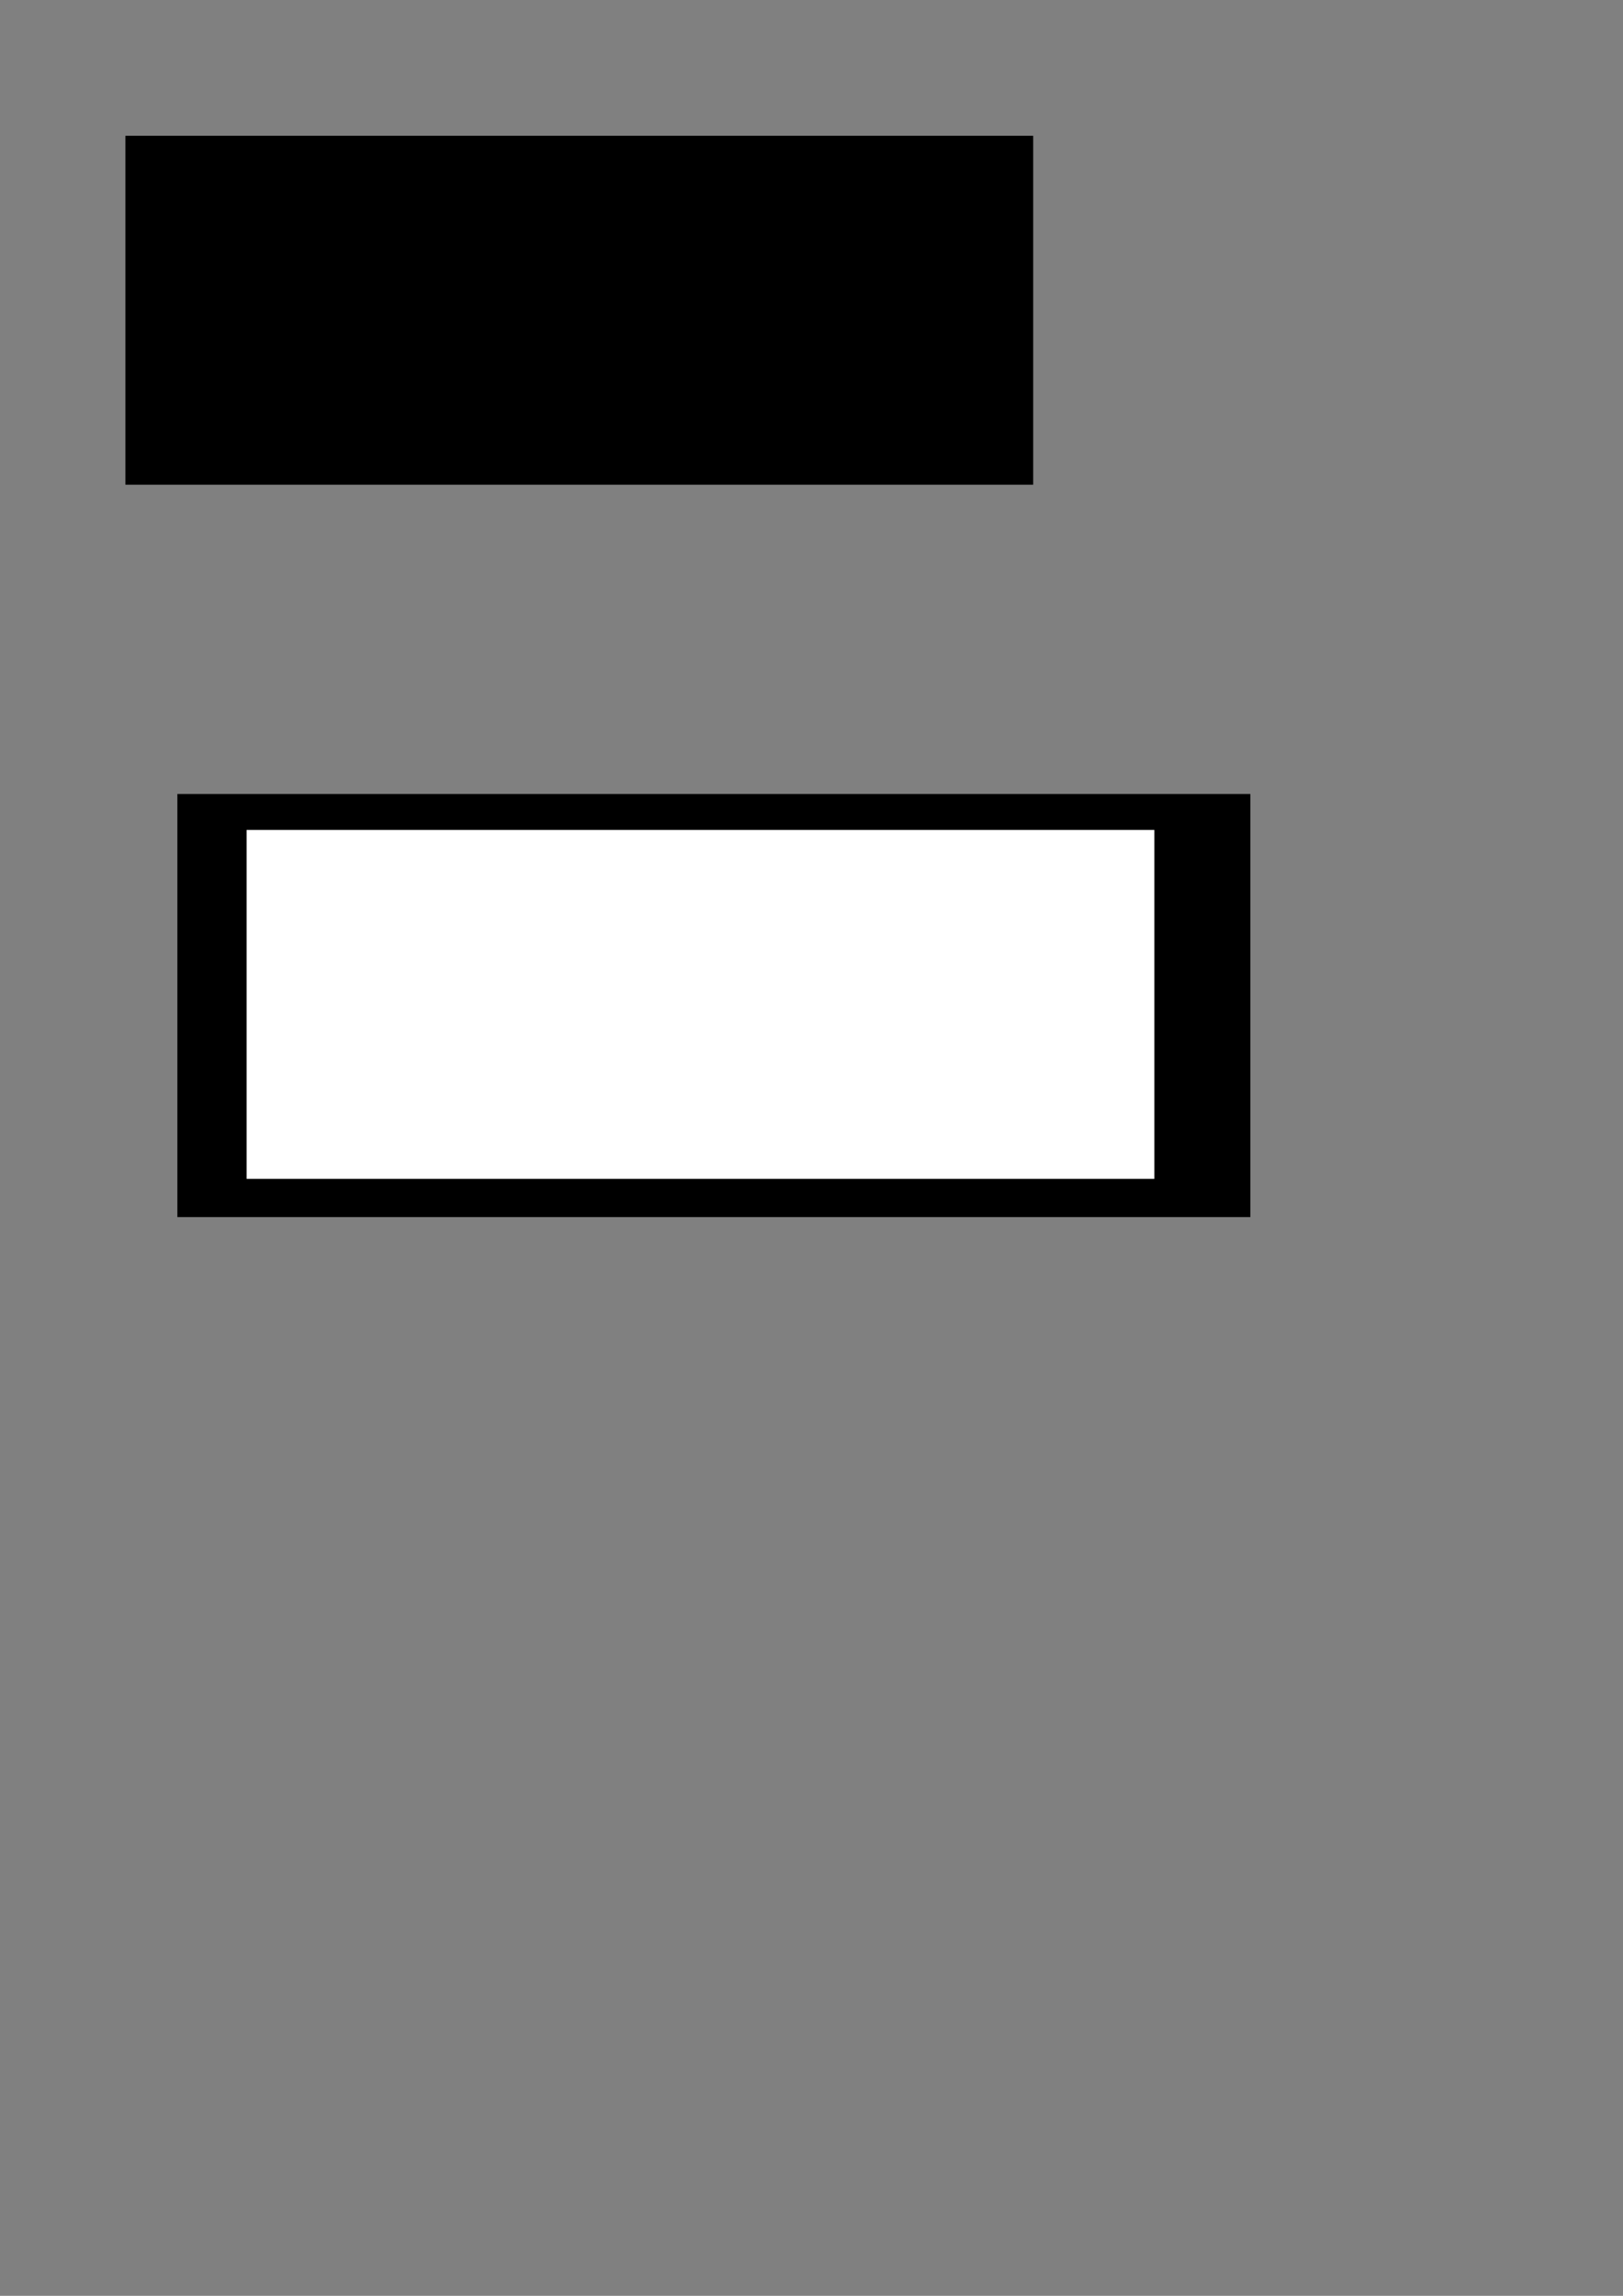
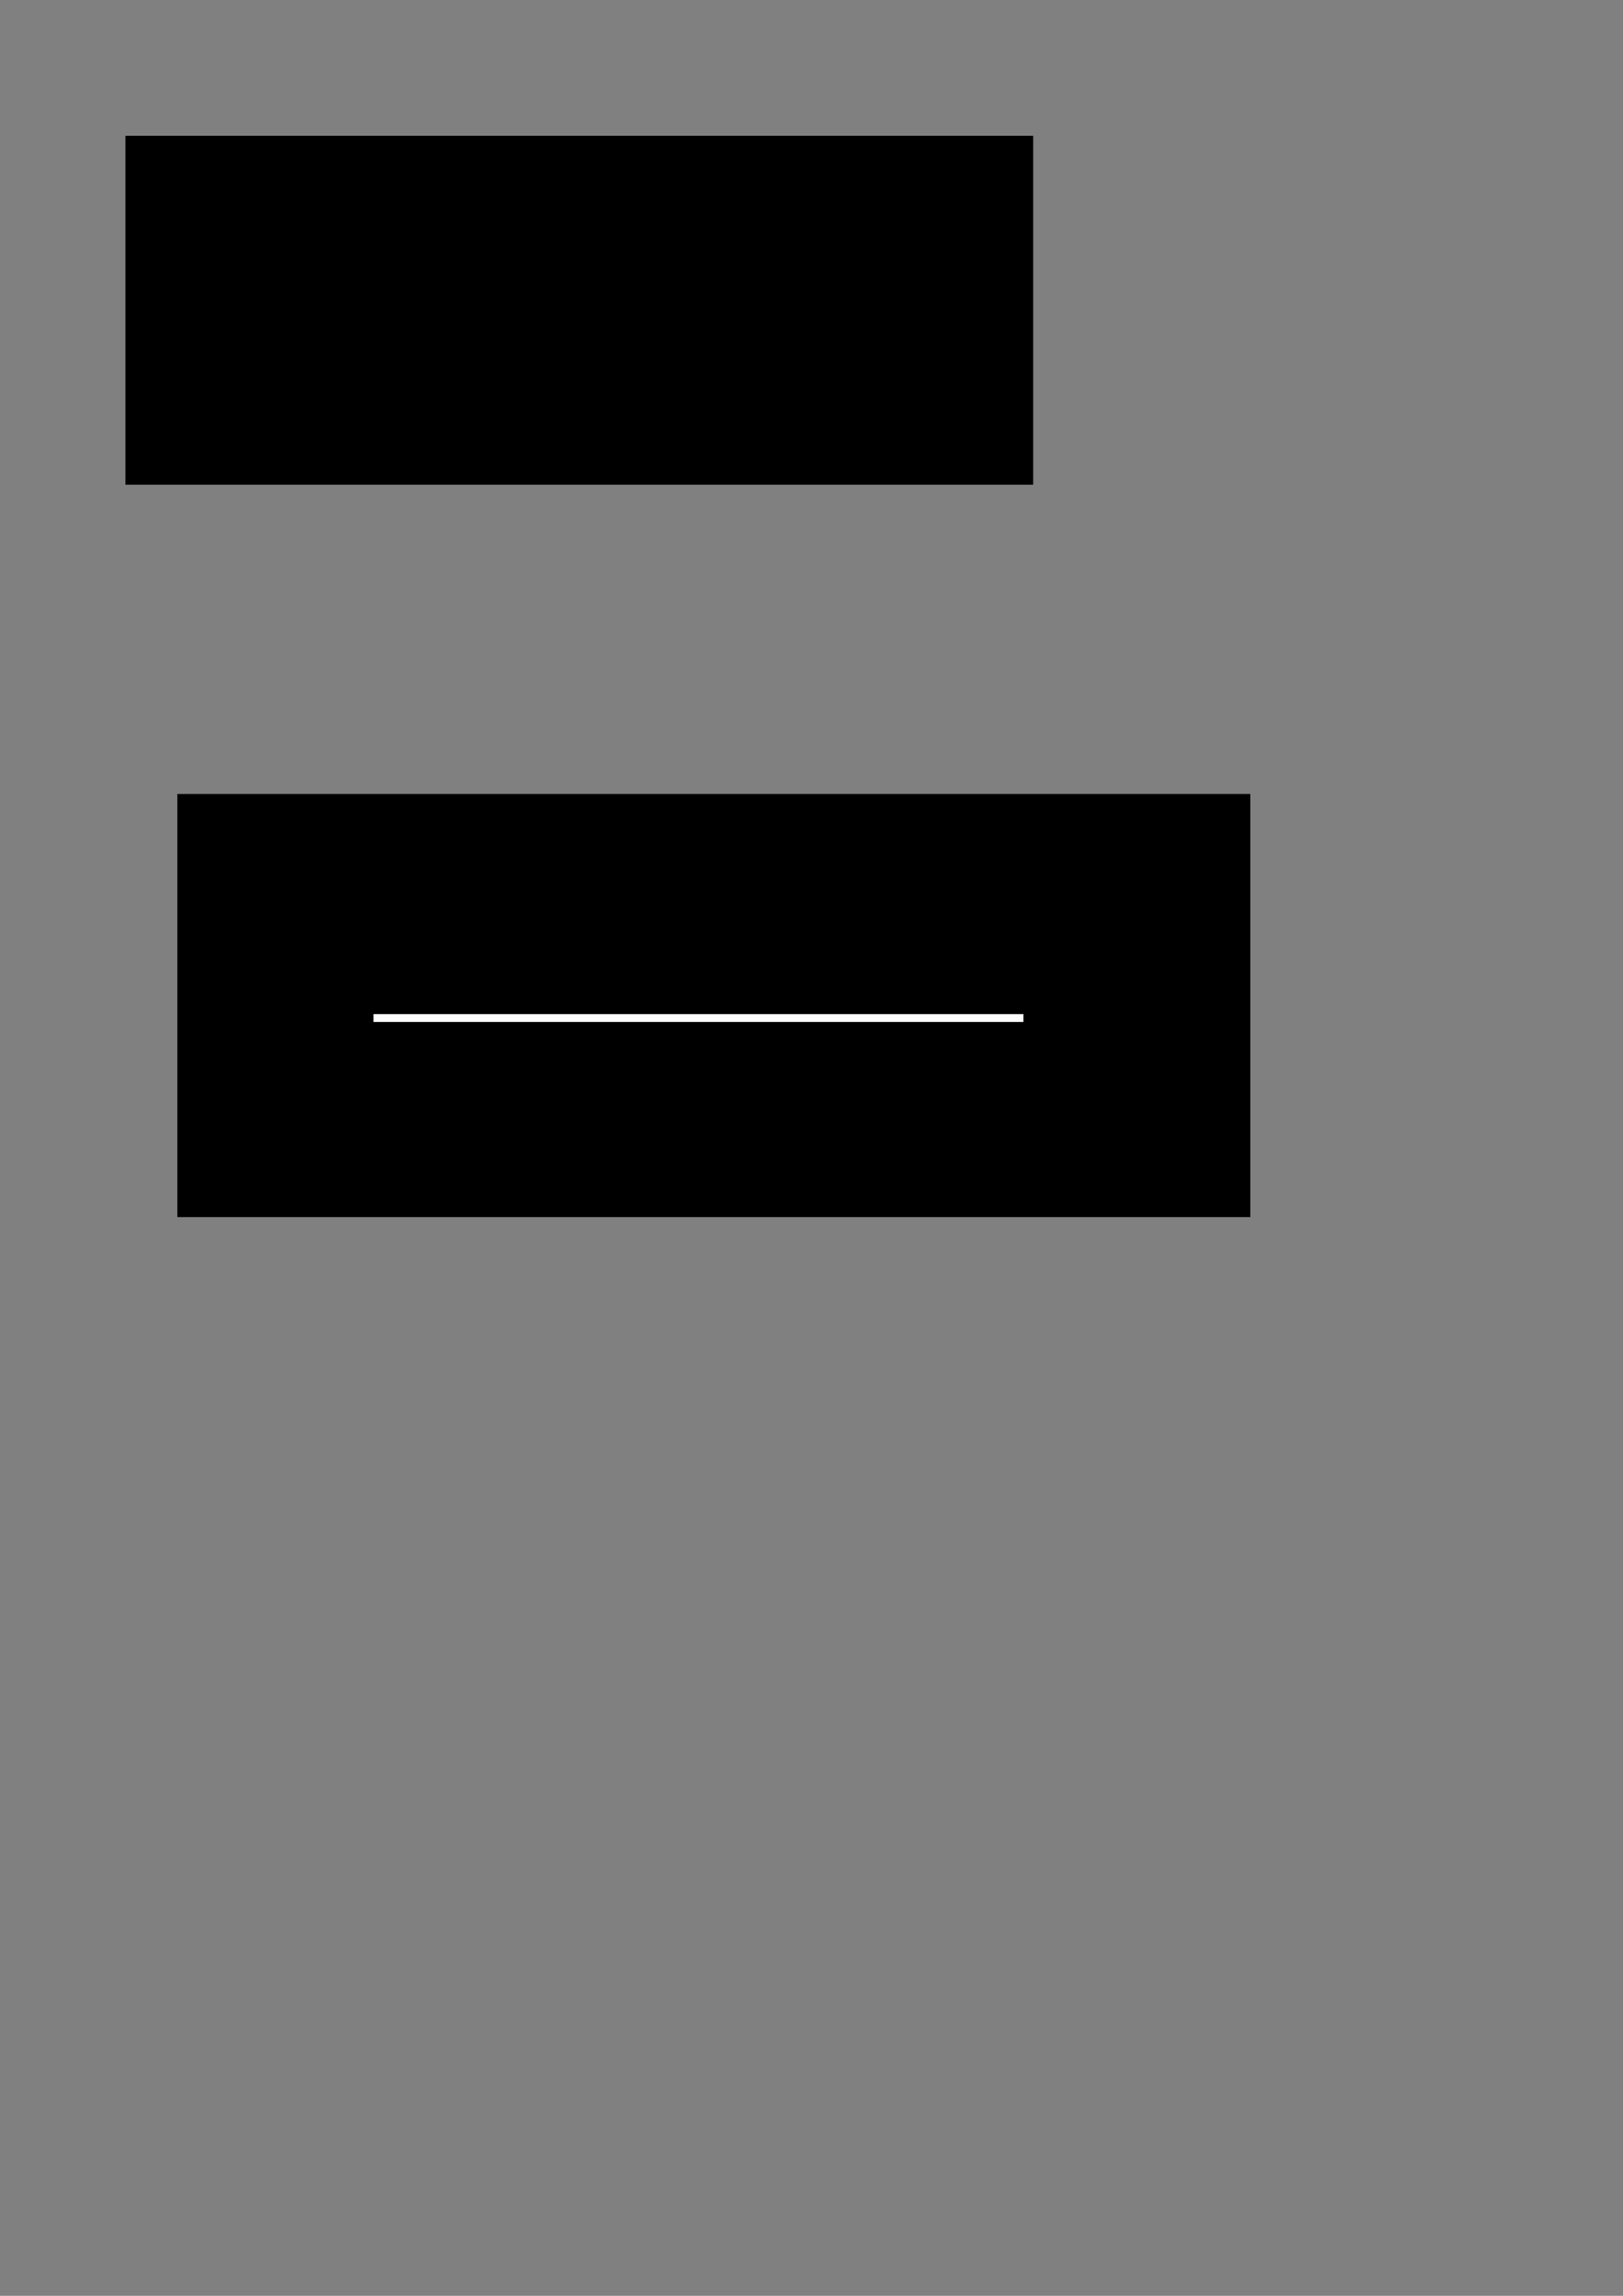
<svg xmlns="http://www.w3.org/2000/svg" xmlns:ns1="http://www.inkscape.org/namespaces/inkscape" xmlns:ns2="http://sodipodi.sourceforge.net/DTD/sodipodi-0.dtd" width="744.094" height="1052.362" id="svg2" version="1.1" ns1:version="0.48.5 r10040" ns2:docname="logo.svg">
  <rect width="100%" height="100%" fill="#808080" stroke="none" />
  <defs id="defs4" />
  <ns2:namedview id="base" pagecolor="#ffffff" bordercolor="#666666" borderopacity="1.0" ns1:pageopacity="0.0" ns1:pageshadow="2" ns1:zoom="0.98994949" ns1:cx="214.96556" ns1:cy="695.32772" ns1:document-units="px" ns1:current-layer="g3813-9" showgrid="false" ns1:window-width="1918" ns1:window-height="1078" ns1:window-x="0" ns1:window-y="0" ns1:window-maximized="0" />
  <g ns1:label="Layer 1" ns1:groupmode="layer" id="layer1">
    <rect style="color:#000000;fill:#000000;fill-opacity:1;stroke:#000000;stroke-width:1px;stroke-linecap:butt;stroke-linejoin:miter;stroke-miterlimit:4;stroke-opacity:1;stroke-dasharray:none;stroke-dashoffset:0;marker:none;visibility:visible;display:inline;overflow:visible;enable-background:accumulate" id="rect3857" width="490.934" height="192.939" x="81.822" y="364.448" />
    <g id="g3813-9" transform="translate(-202.03,178.797)" style="fill:#ffffff">
      <g id="g3029">
        <flowRoot xml:space="preserve" id="flowRoot2985-1-9" style="font-size:6px;font-style:normal;font-weight:normal;text-align:center;line-height:125%;letter-spacing:0px;word-spacing:0px;writing-mode:lr-tb;text-anchor:middle;fill:#ffffff;fill-opacity:1;stroke:none;font-family:Bitstream Vera Sans" transform="translate(172.231,-139.288)">
          <flowRegion id="flowRegion2987-5-6">
-             <rect id="rect2989-4-6" width="416.187" height="159.935" x="142.857" y="340.934" style="text-align:center;text-anchor:middle;fill:#ffffff" />
-           </flowRegion>
+             </flowRegion>
          <flowPara id="flowPara2991-4-7" style="font-size:72px;font-style:normal;font-variant:normal;font-weight:bold;font-stretch:normal;text-align:center;text-anchor:middle;fill:#ffffff;font-family:Tele-Marines 3D;-inkscape-font-specification:Tele-Marines 3D Bold">VR.LAB</flowPara>
          <flowPara id="flowPara2993-0-7" style="font-size:32px;text-align:center;text-anchor:middle;fill:#ffffff;font-family:Fireye GF 3 Headline;-inkscape-font-specification:Fireye GF 3 Headline">Brussels</flowPara>
        </flowRoot>
        <path style="fill:#ffffff;stroke:#ffffff;stroke-width:3.622px;stroke-linecap:butt;stroke-linejoin:miter;stroke-opacity:1" d="m 373.251,287.851 297.995,0 0,0" id="path2995-9-5" ns1:connector-curvature="0" />
      </g>
    </g>
    <g id="g3813" transform="translate(-257.589,-139.401)">
      <flowRoot transform="translate(172.231,-139.288)" style="font-size:6px;font-style:normal;font-weight:normal;text-align:center;line-height:125%;letter-spacing:0px;word-spacing:0px;writing-mode:lr-tb;text-anchor:middle;fill:#000000;fill-opacity:1;stroke:none;font-family:Bitstream Vera Sans" id="flowRoot2985-1" xml:space="preserve">
        <flowRegion id="flowRegion2987-5">
          <rect style="text-align:center;text-anchor:middle" y="340.934" x="142.857" height="159.935" width="416.187" id="rect2989-4" />
        </flowRegion>
        <flowPara style="font-size:72px;font-style:normal;font-variant:normal;font-weight:normal;font-stretch:normal;text-align:center;text-anchor:middle;font-family:Tele-Marines;-inkscape-font-specification:Tele-Marines" id="flowPara2991-4">VR.LAB</flowPara>
        <flowPara style="font-size:32px;text-align:center;text-anchor:middle;font-family:Fireye GF 3 Headline;-inkscape-font-specification:Fireye GF 3 Headline" id="flowPara2993-0">Brussels</flowPara>
      </flowRoot>
      <path ns1:connector-curvature="0" id="path2995-9" d="m 373.251,287.851 297.995,0 0,0" style="fill:none;stroke:#000000;stroke-width:3.622px;stroke-linecap:butt;stroke-linejoin:miter;stroke-opacity:1" />
    </g>
  </g>
</svg>